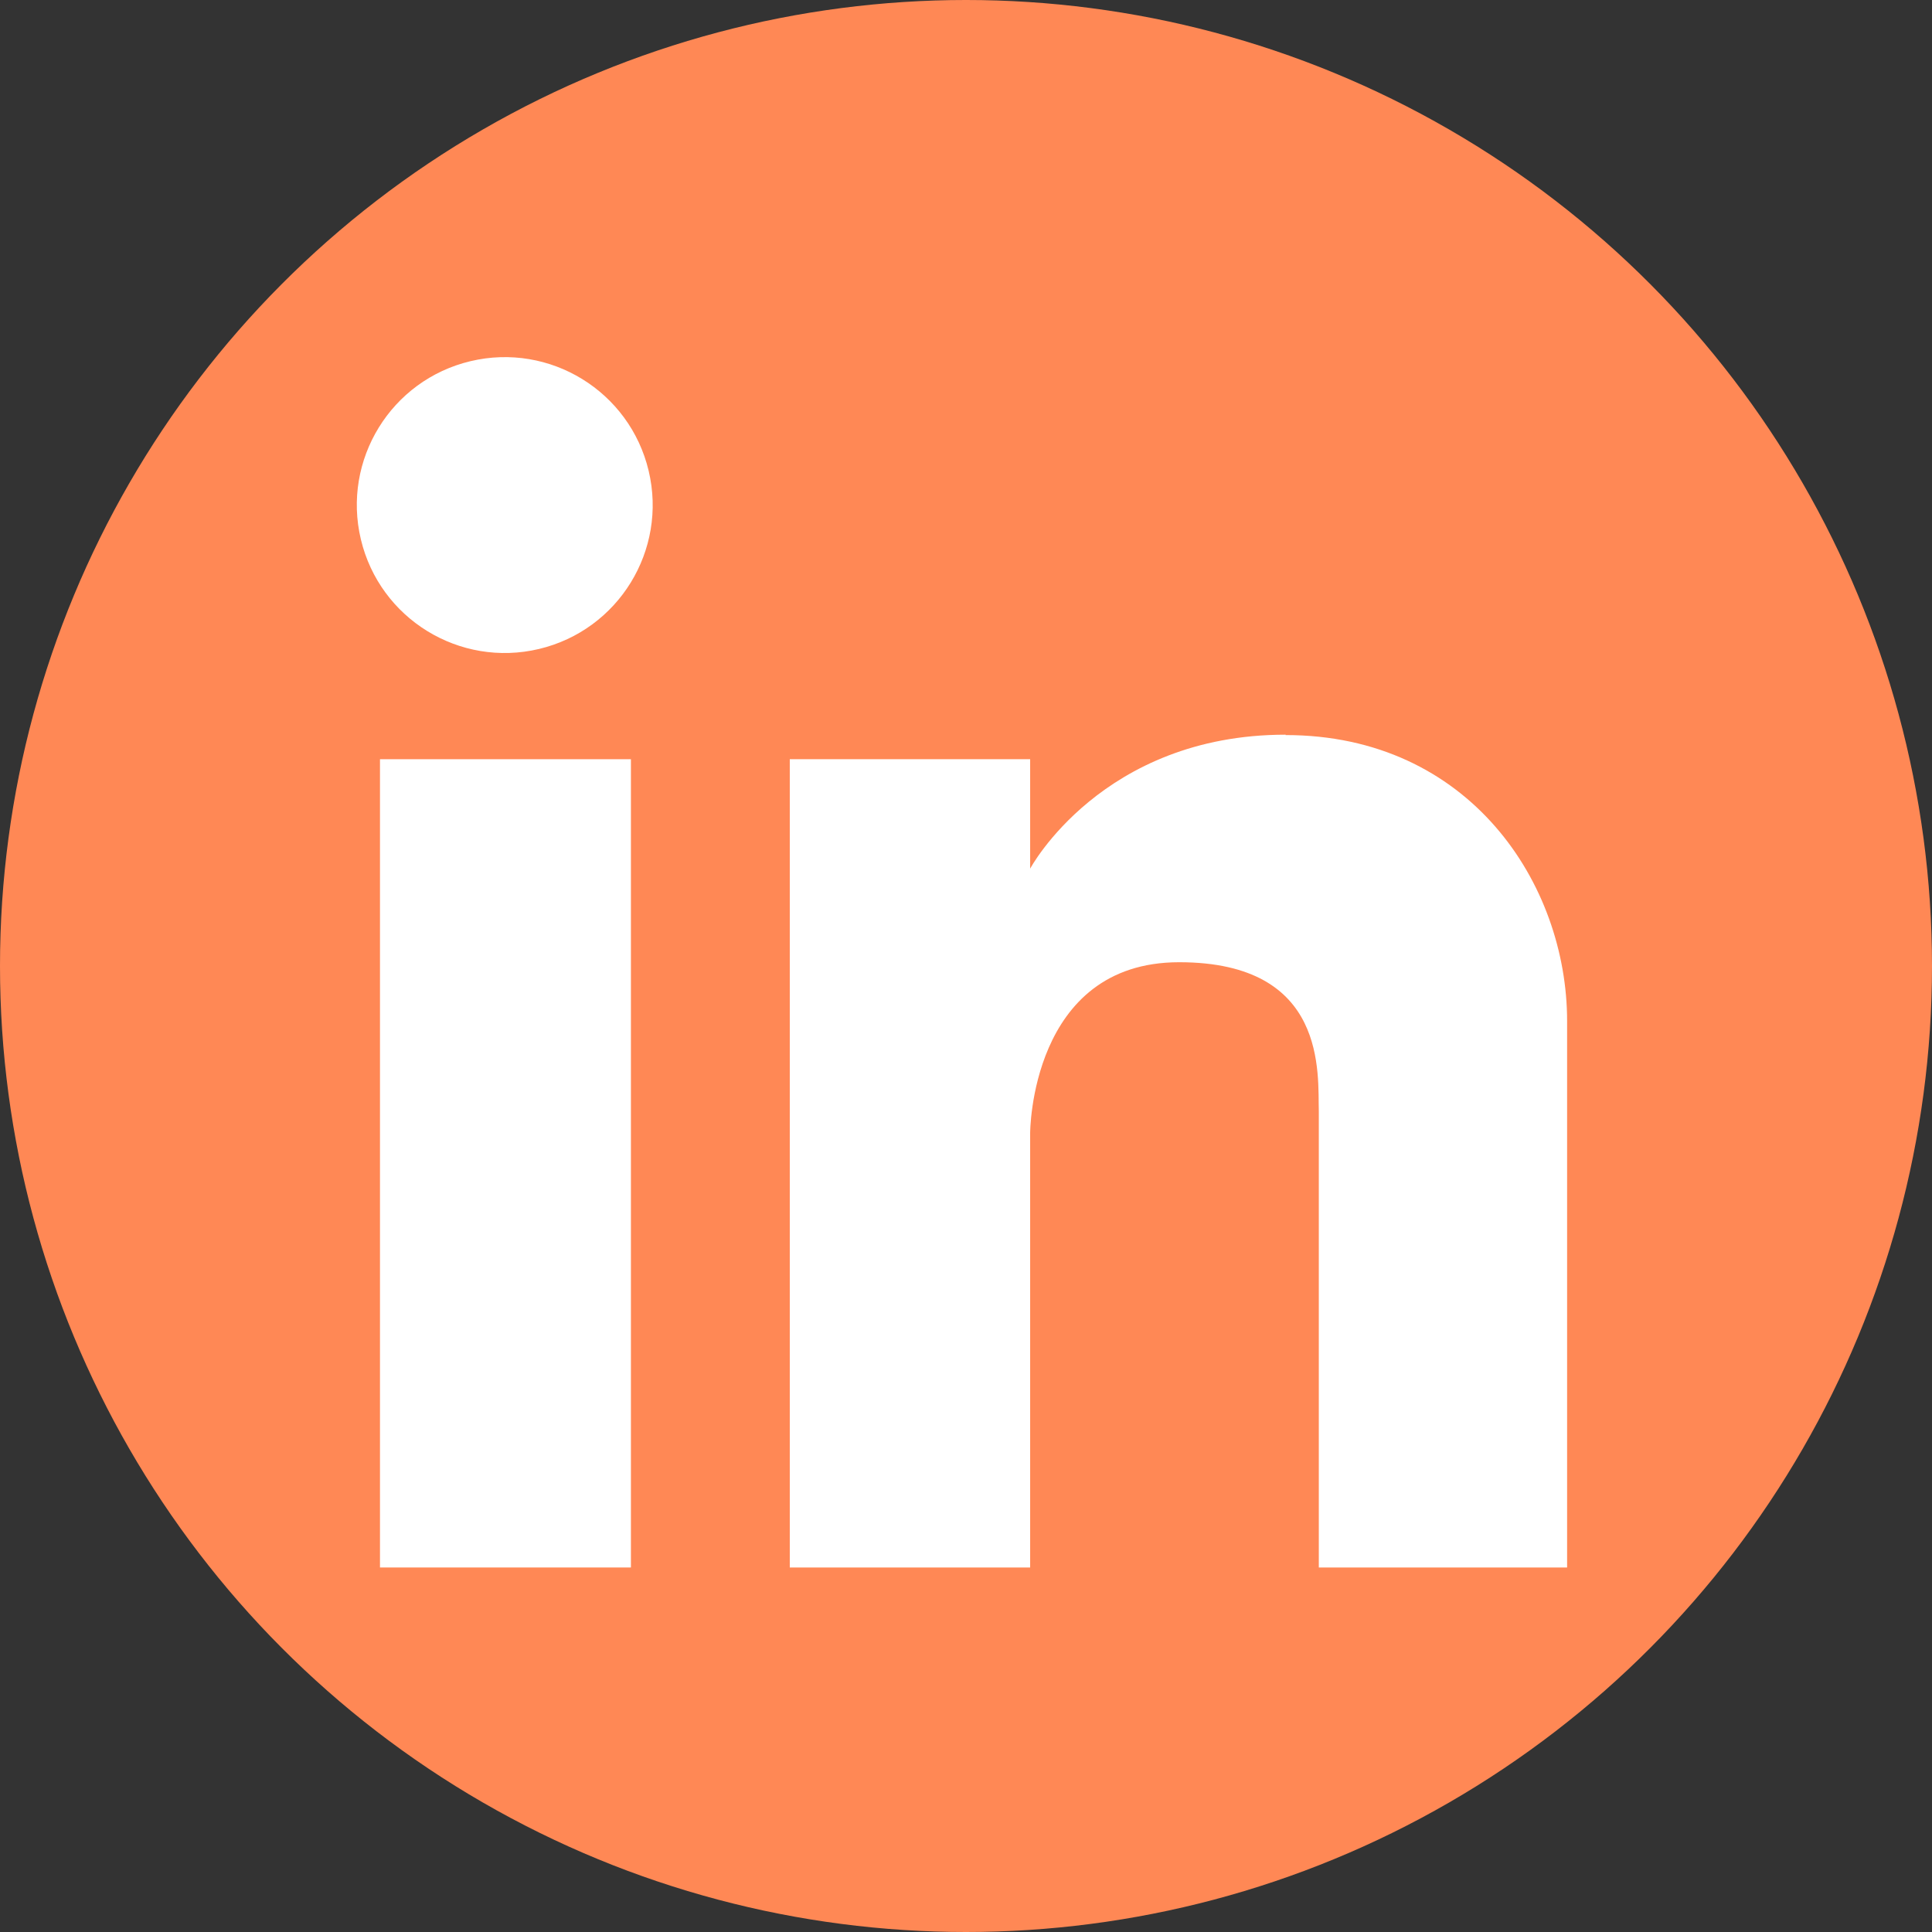
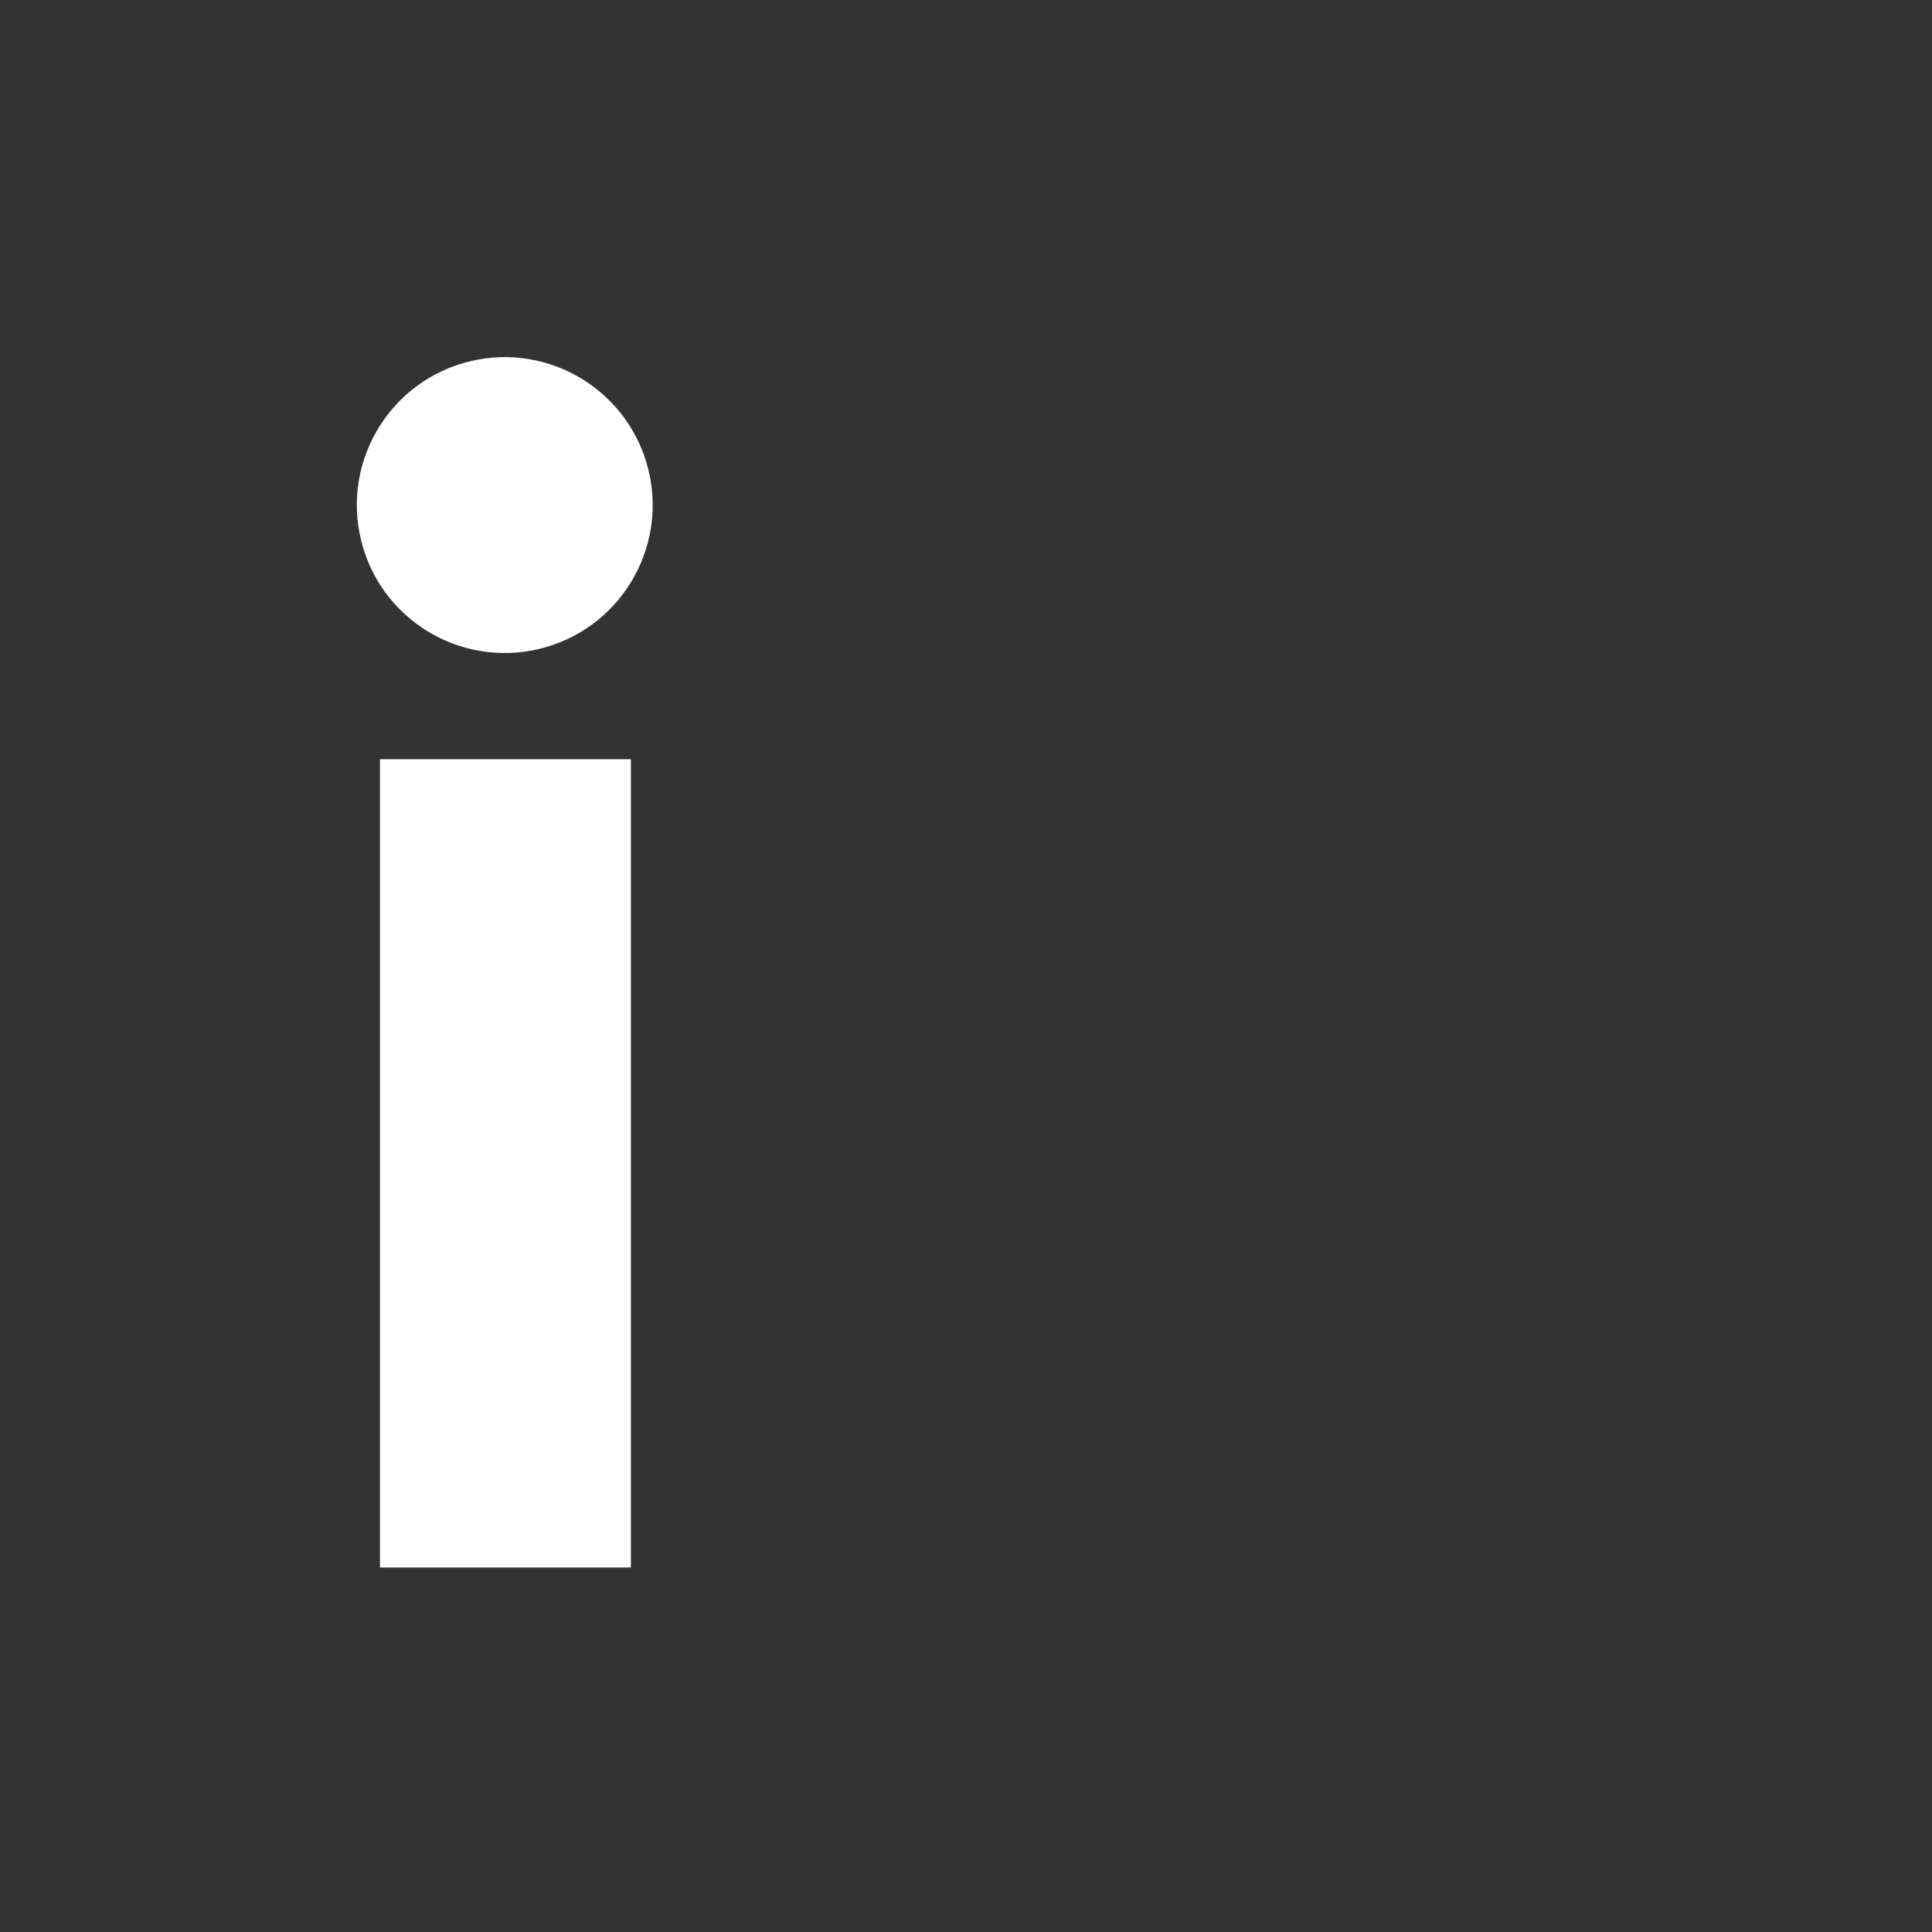
<svg xmlns="http://www.w3.org/2000/svg" id="Capa_1" version="1.1" viewBox="0 0 512 512">
  <rect x="0" y="0" width="512" height="512" fill="#333333" stroke="none" />
  <defs>
    <style>
      .st0 {
        fill: #fff;
      }

      .st1 {
        fill: #f85;
      }
    </style>
  </defs>
-   <circle class="st1" cx="256" cy="256" r="256" />
  <g>
    <rect class="st0" x="100.7" y="201.2" width="66.5" height="214.2" />
-     <path class="st0" d="M340.7,194.7c-48.7,0-67.7,35.5-67.7,35.5v-29h-63.7v214.2h63.7v-115.1s0-45.3,39.5-45.3,36.7,29.7,37,39.6v120.8h65.8v-144.8c0-36.4-25.9-75.8-74.6-75.8Z" />
    <circle class="st0" cx="133.8" cy="133.8" r="39.2" transform="translate(-27.4 34.7) rotate(-13.4)" />
  </g>
</svg>